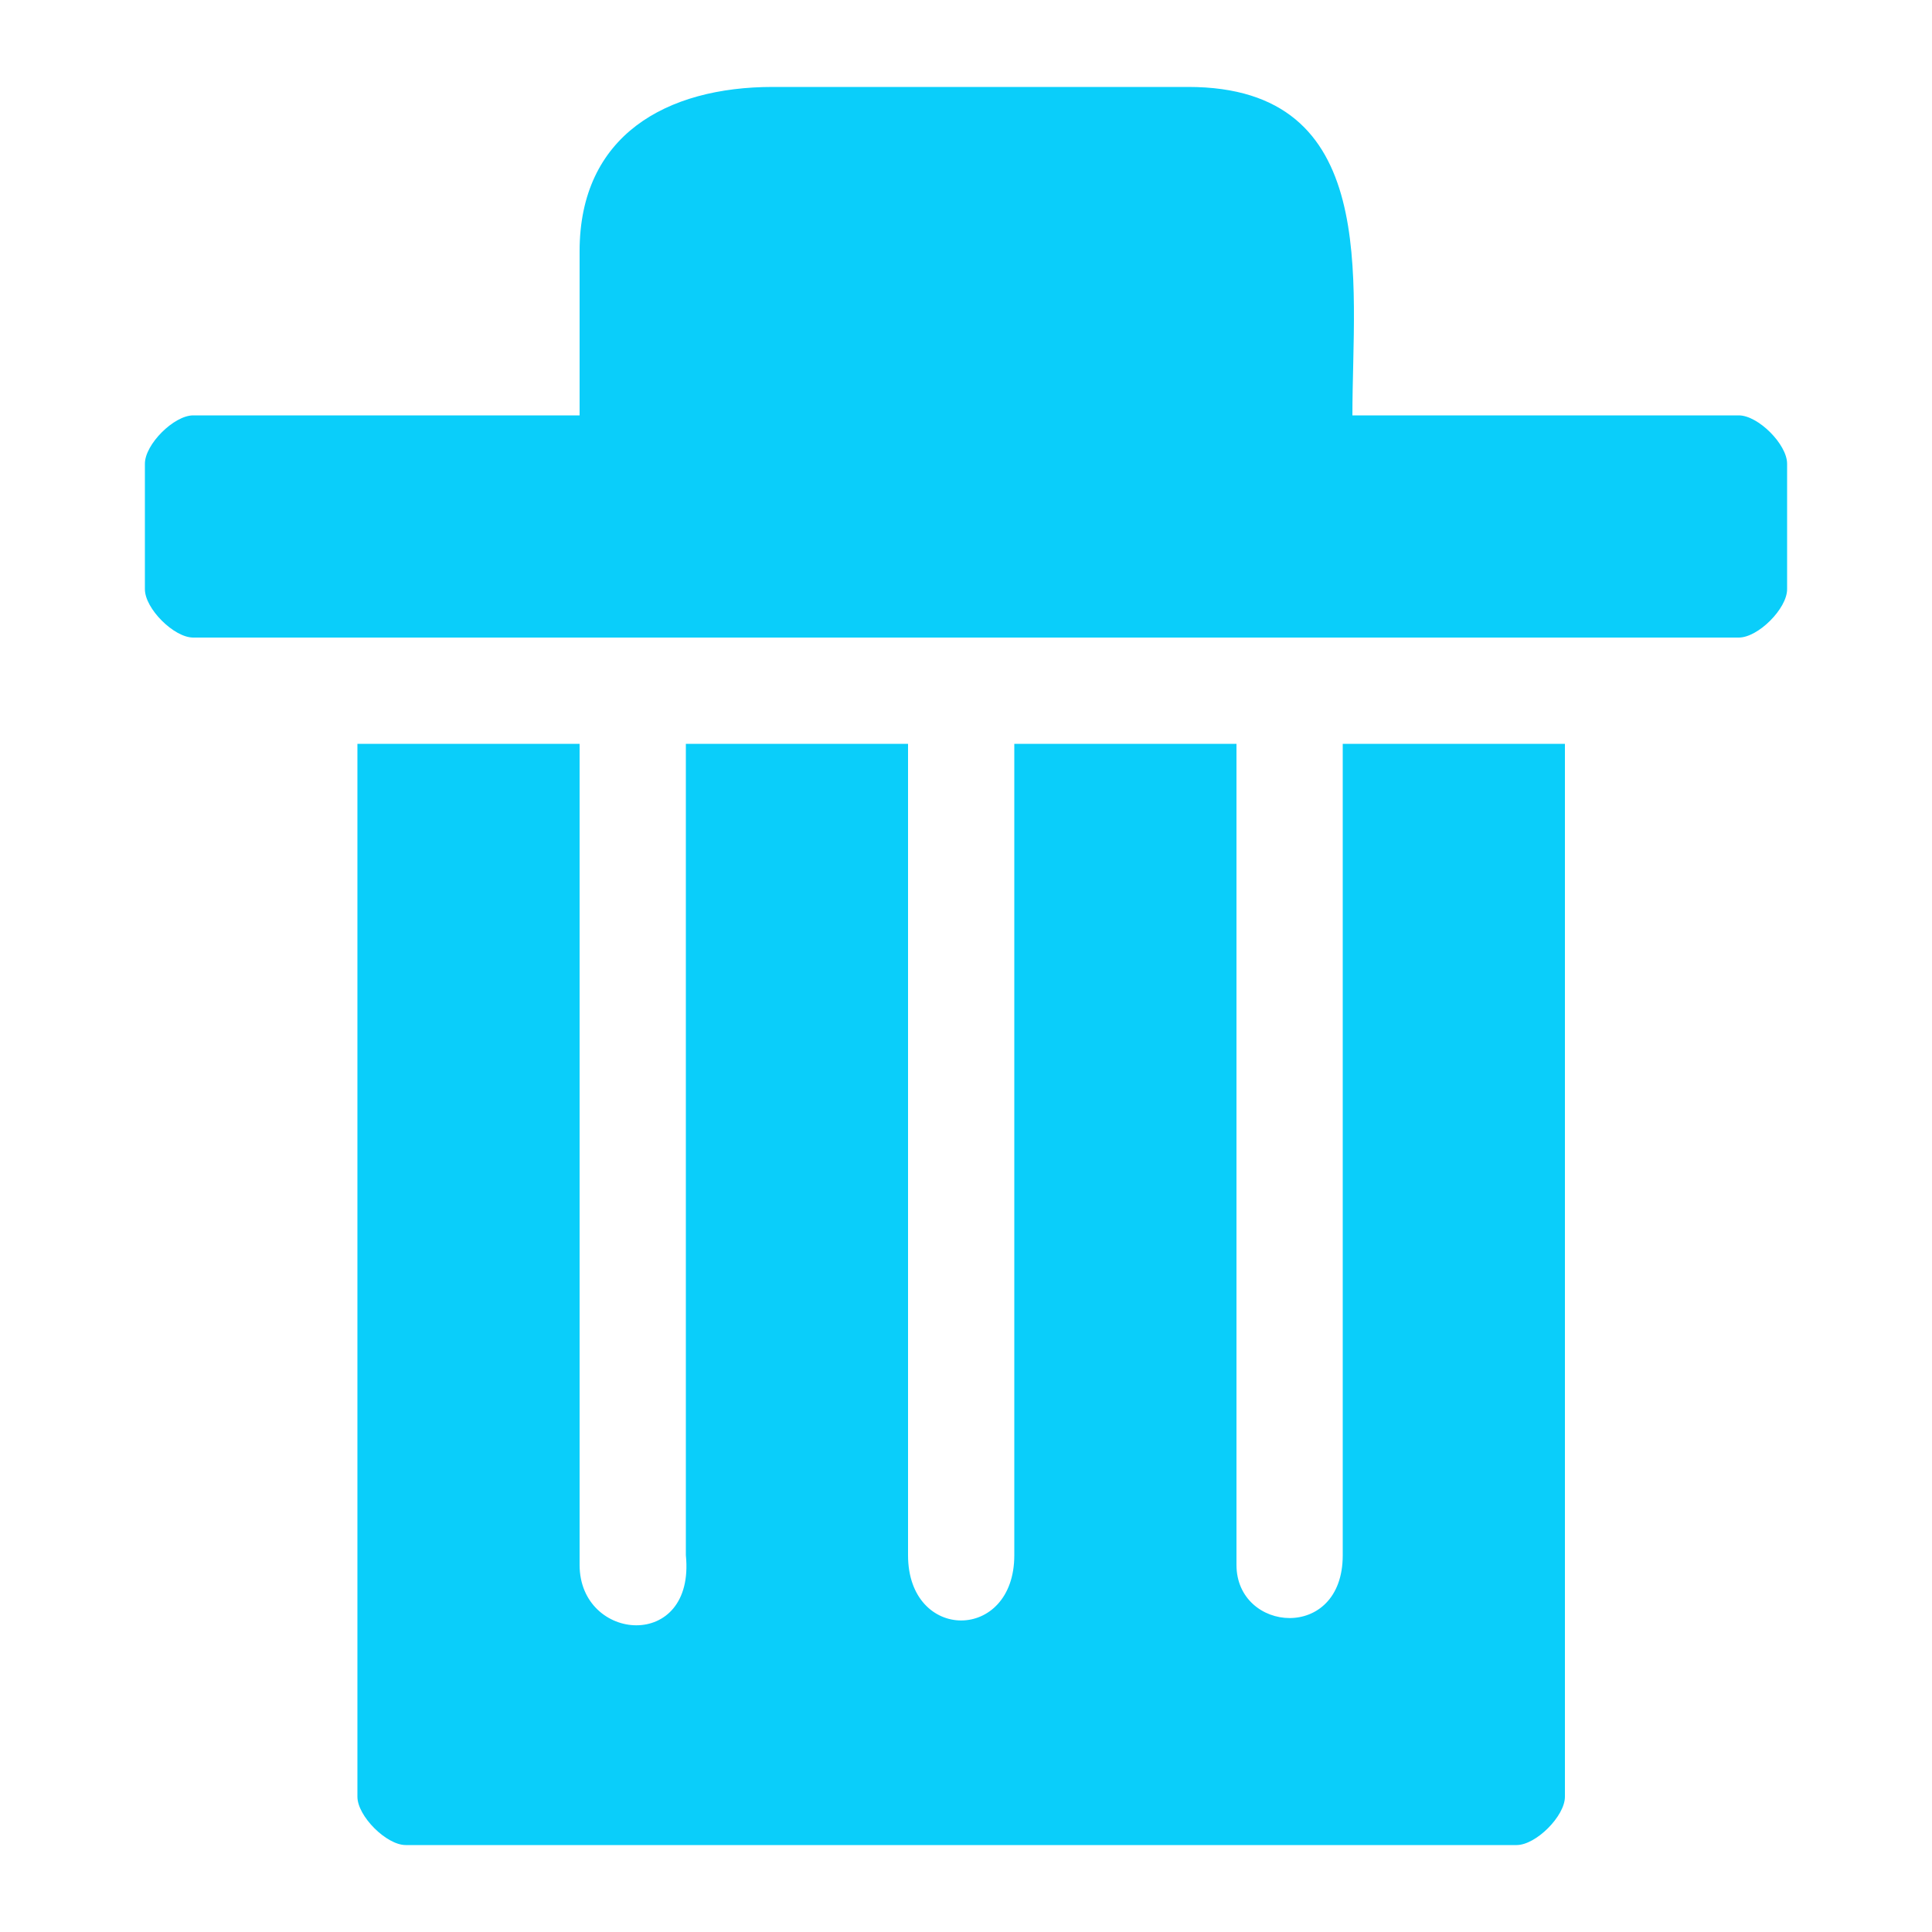
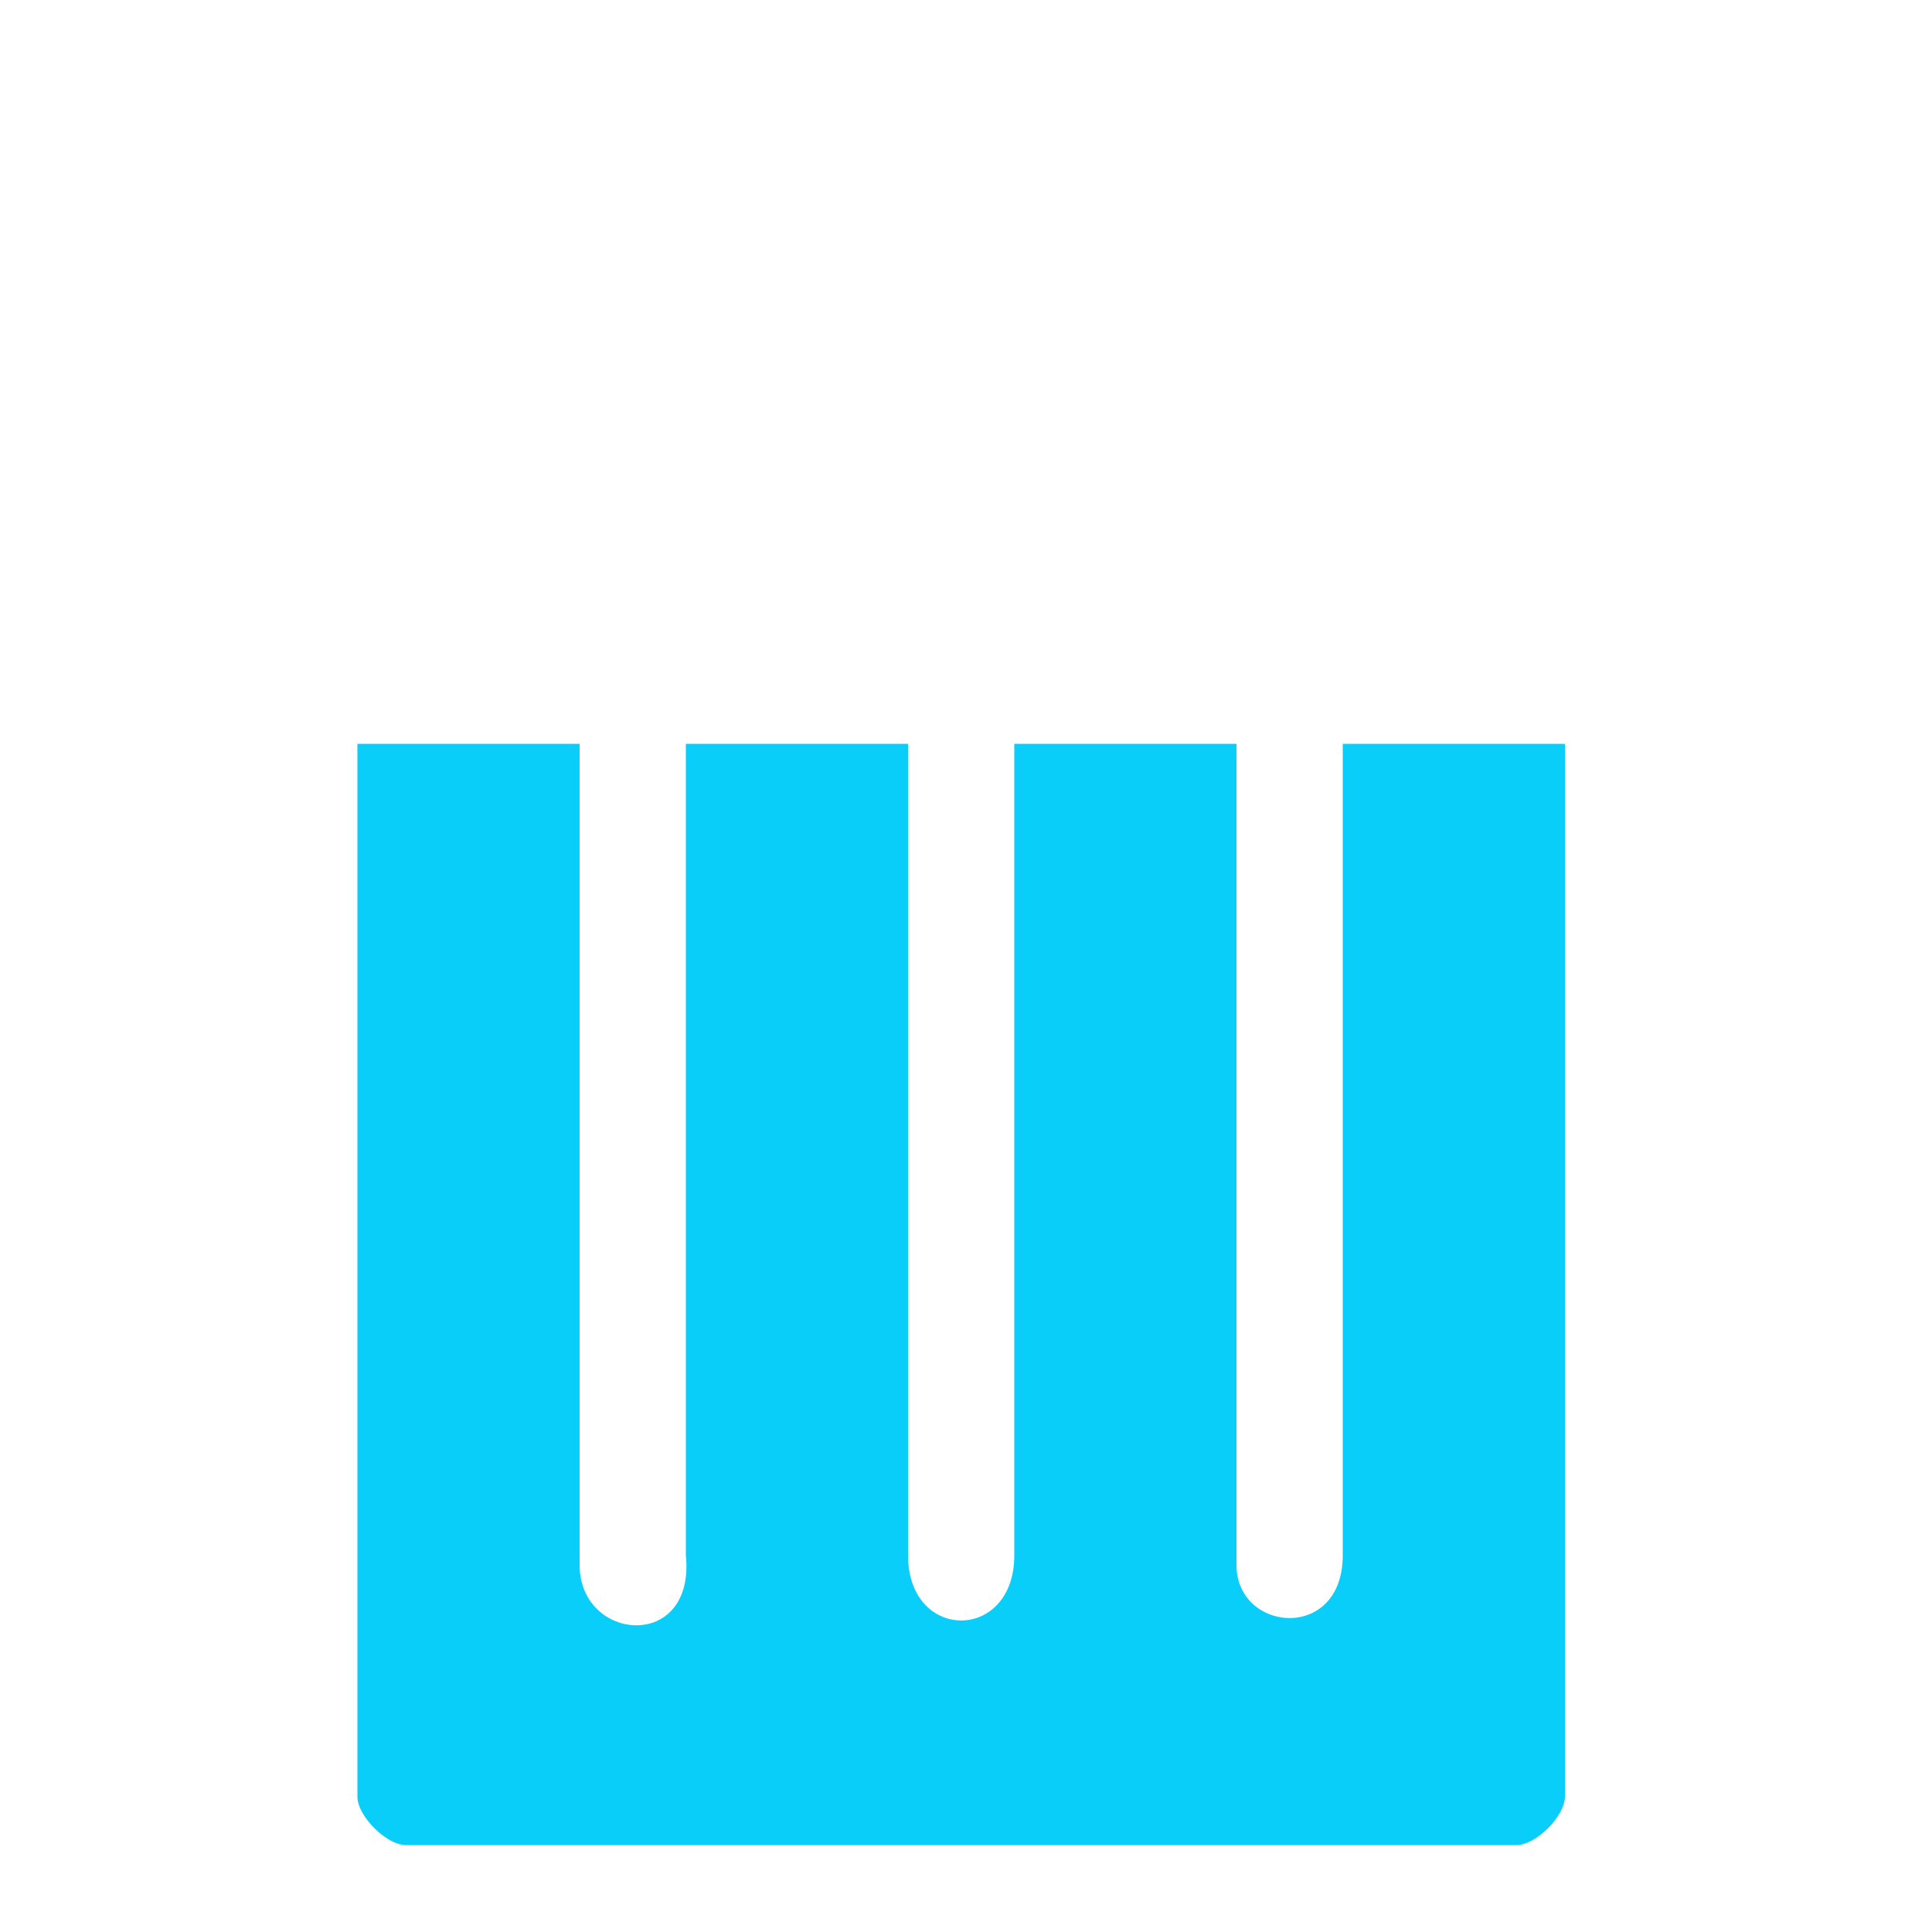
<svg xmlns="http://www.w3.org/2000/svg" version="1.1" id="Layer_1" x="0px" y="0px" viewBox="0 0 20 20" style="enable-background:new 0 0 20 20;" xml:space="preserve">
  <style type="text/css">
	.st0{fill-rule:evenodd;clip-rule:evenodd;fill:#0ACEFA;}
</style>
  <g>
    <path class="st0" d="M3.7,18.6c0,0.2,0.3,0.5,0.5,0.5h11.5c0.2,0,0.5-0.3,0.5-0.5V7.7h-2.3c0,0.1,0,0.1,0,0.2v8.2   c0,0.9-1.1,0.8-1.1,0.1V7.9c0-0.1,0-0.1,0-0.2h-2.3c0,0.1,0,0.1,0,0.2v8.2c0,0.9-1.1,0.9-1.1,0V7.9c0-0.1,0-0.1,0-0.2H7.1   c0,0.1,0,0.1,0,0.2v8.2C7.2,17.1,6,17,6,16.2V7.9c0-0.1,0-0.1,0-0.2H3.7V18.6z" />
-     <path class="st0" d="M6,2.6v1.7H2c-0.2,0-0.5,0.3-0.5,0.5v1.3c0,0.2,0.3,0.5,0.5,0.5H18c0.2,0,0.5-0.3,0.5-0.5V4.8   c0-0.2-0.3-0.5-0.5-0.5H14c0-1.4,0.3-3.4-1.7-3.4H8C6.9,0.9,6,1.4,6,2.6L6,2.6z" />
  </g>
</svg>